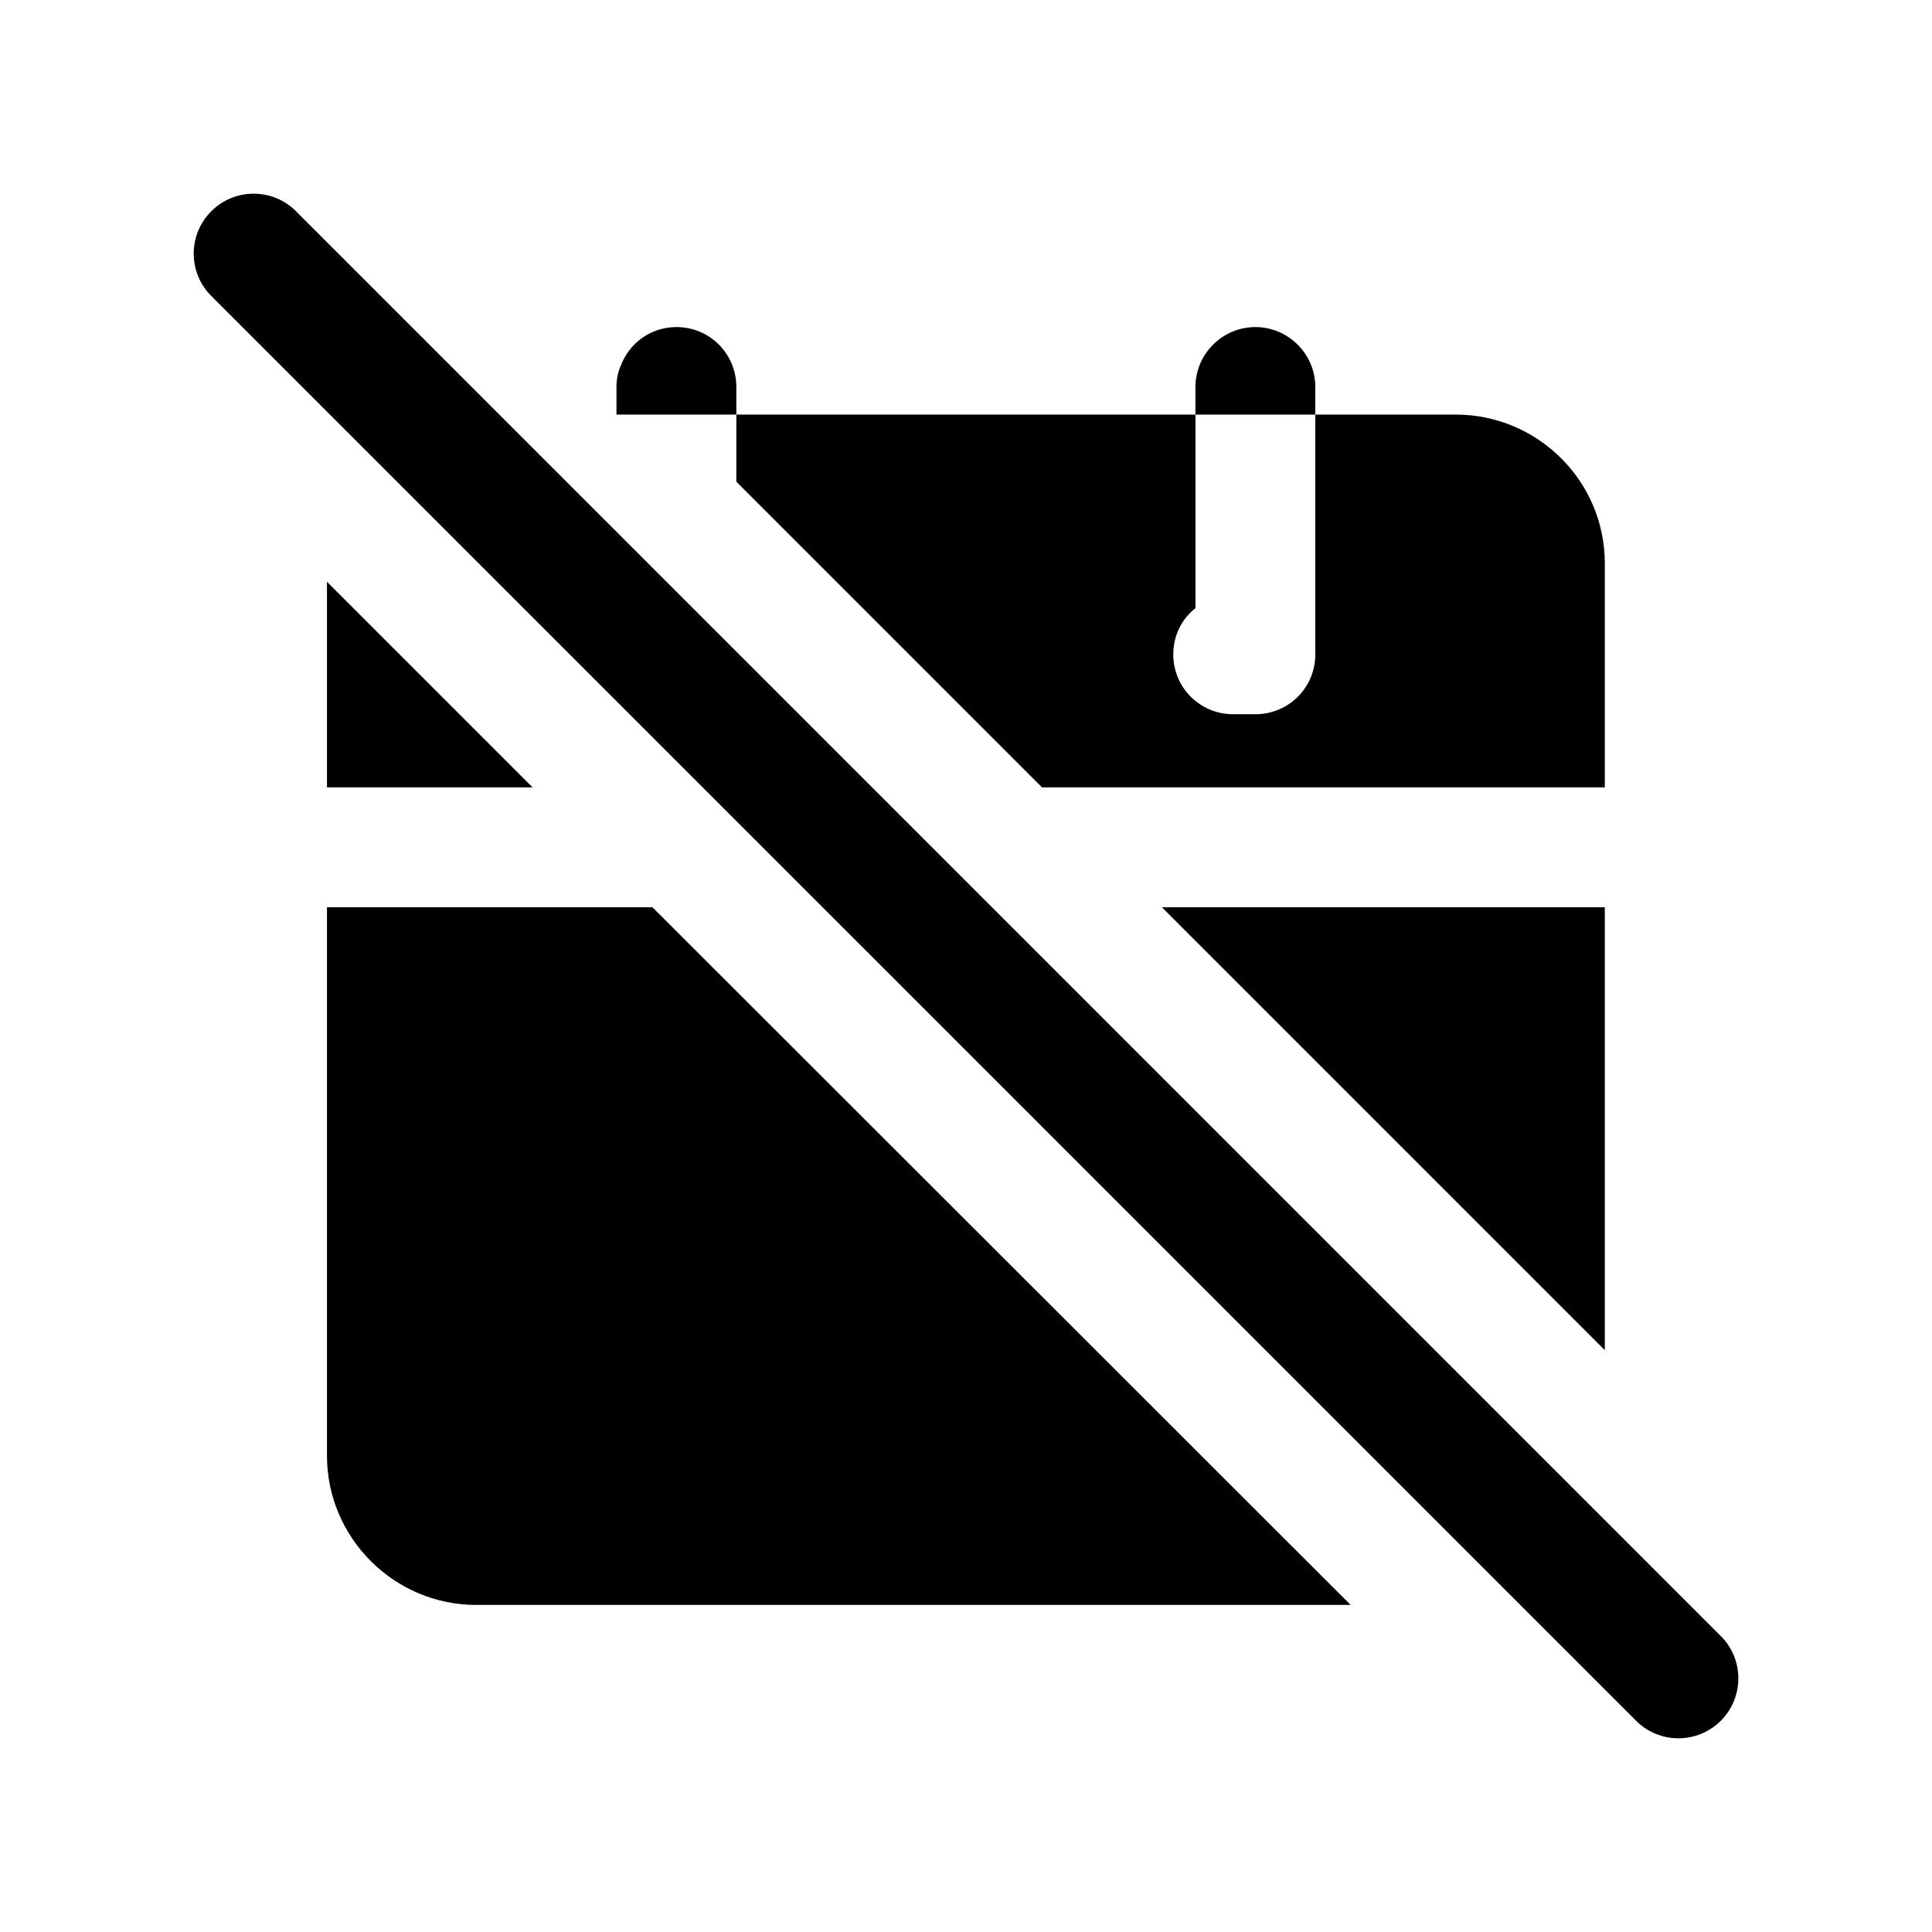
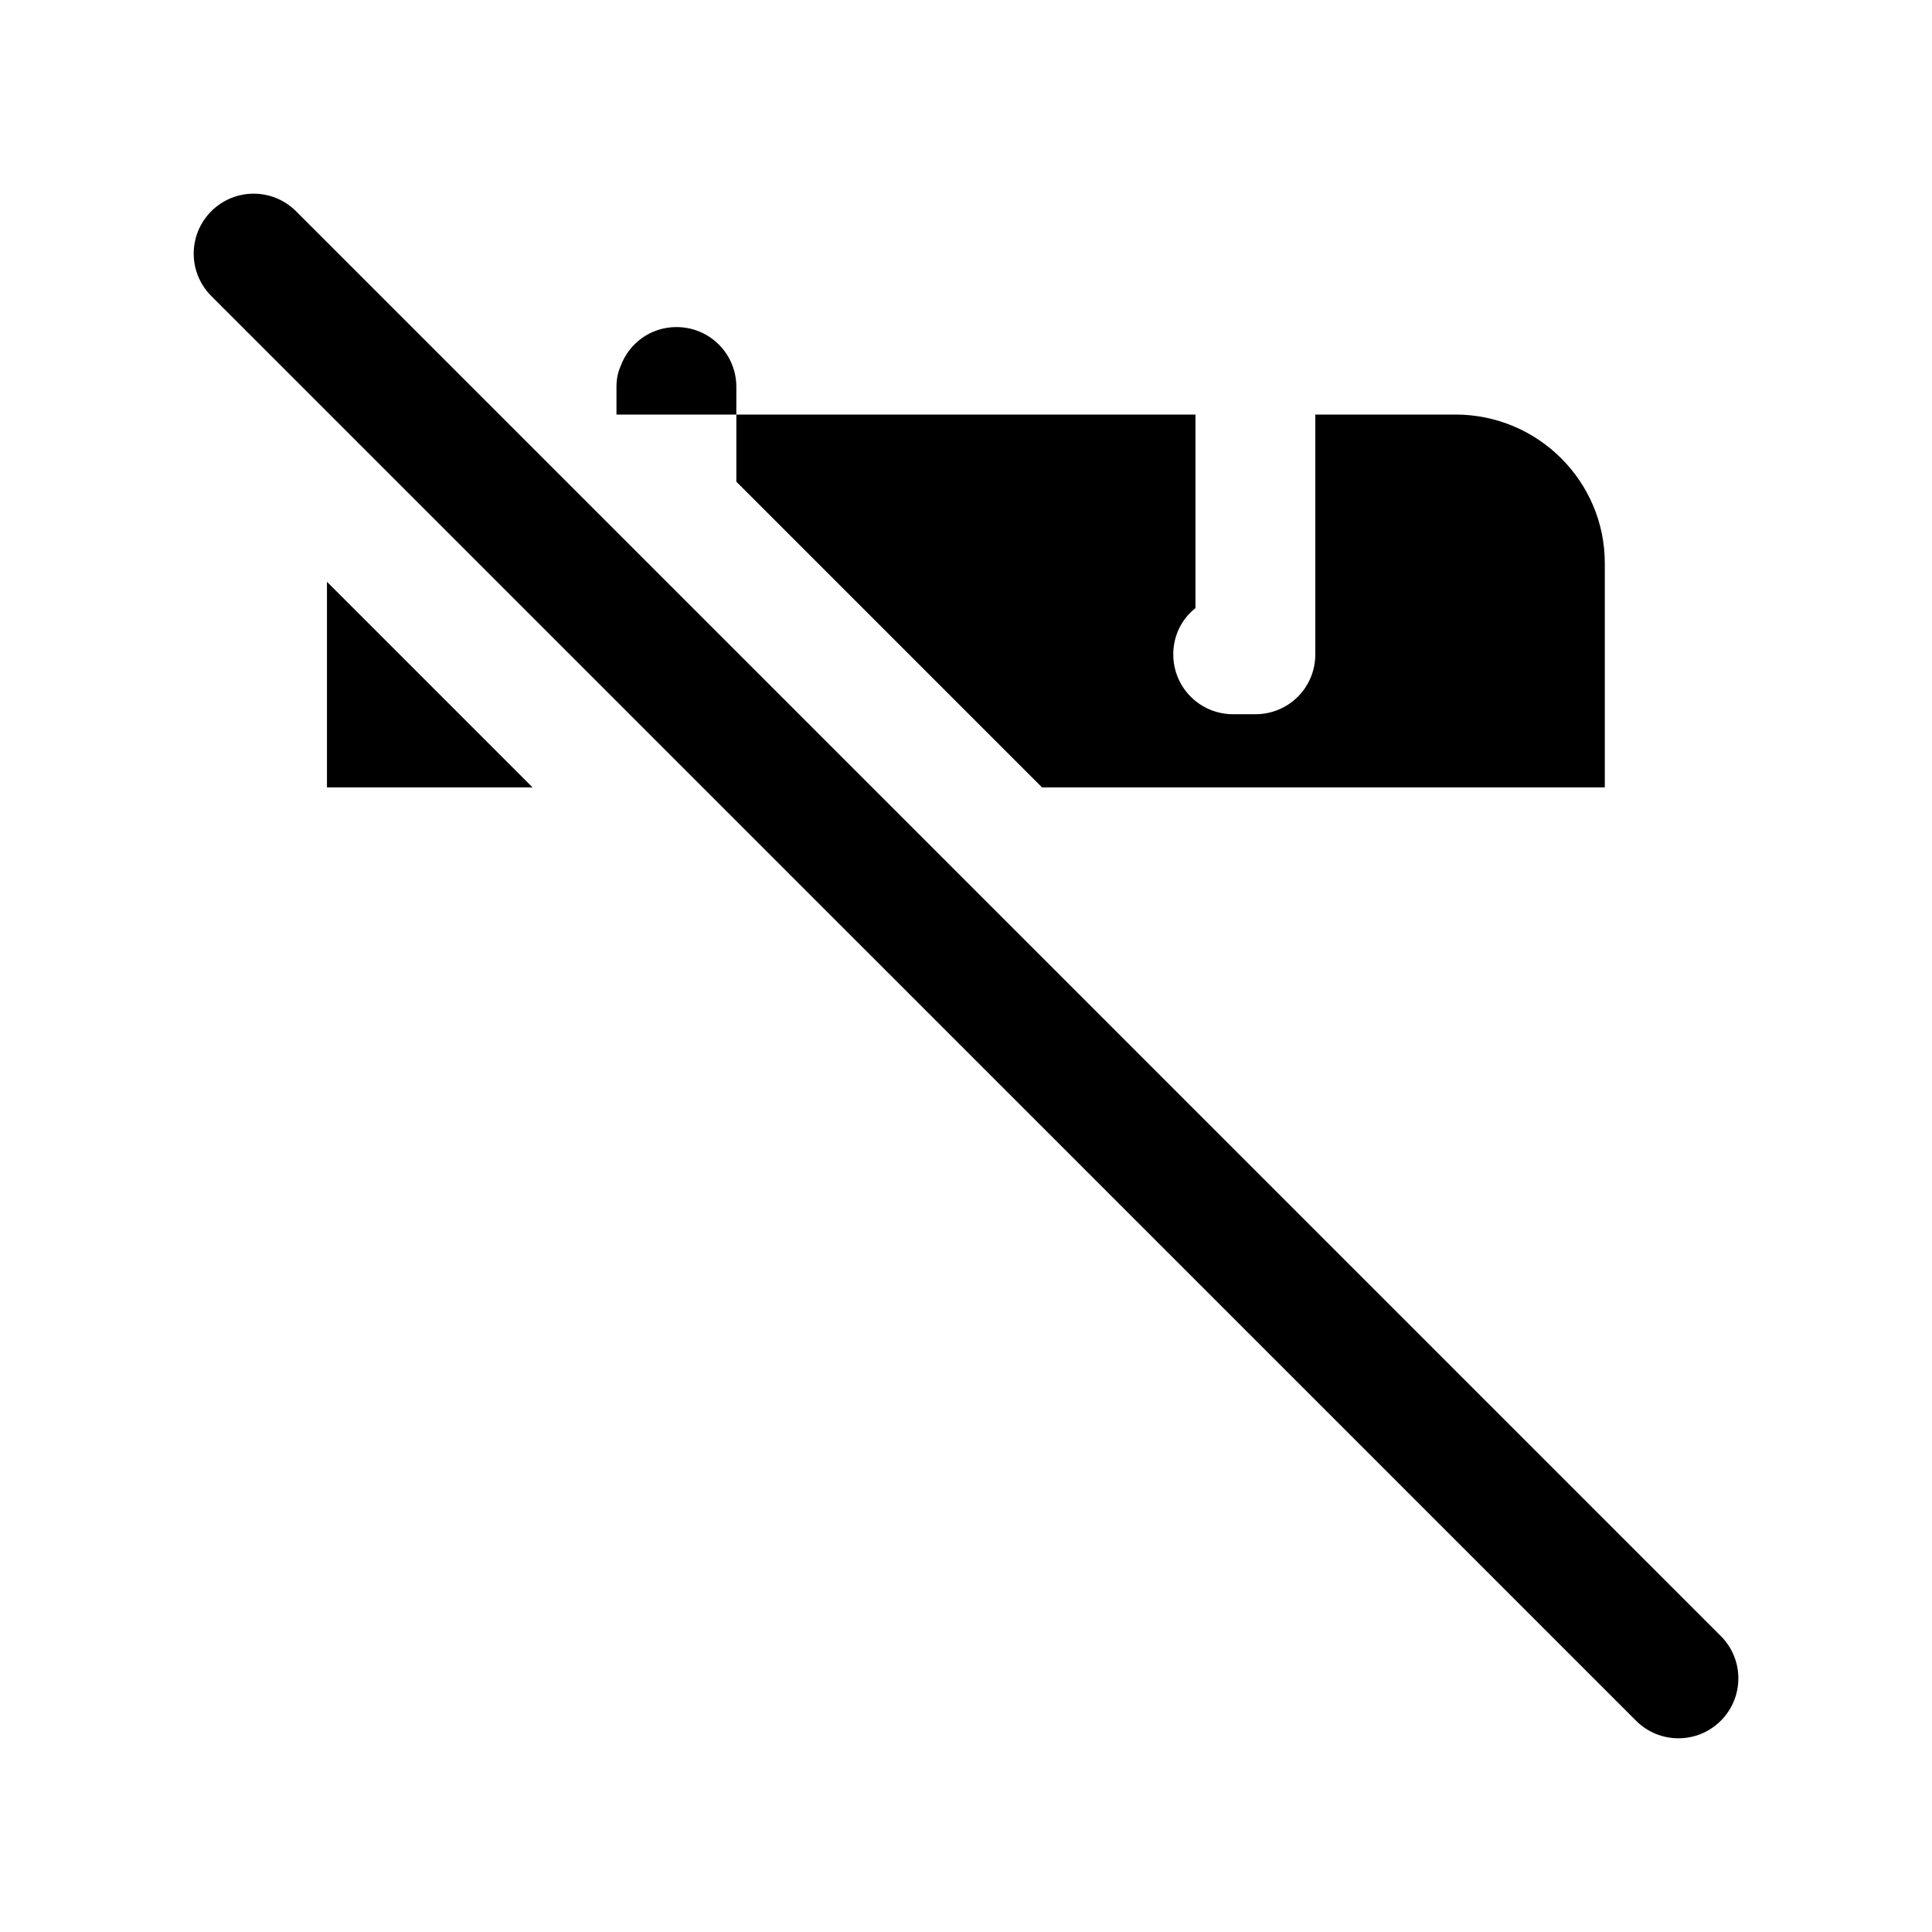
<svg xmlns="http://www.w3.org/2000/svg" fill="#000000" width="800px" height="800px" version="1.1" viewBox="144 144 512 512">
  <g>
    <path d="m230.65 352.66h54.48l-54.48-54.48z" />
    <path d="m420.14 352.66h149.15v-59.406c0-21.762-17.789-39.391-39.551-39.391h-37.168v63.535c0 8.895-7.148 15.883-15.883 15.883h-5.875c-8.734 0-15.883-6.988-15.883-15.883 0-4.926 2.223-9.371 5.879-12.23v-51.305h-121.67v17.789z" />
-     <path d="m230.65 384.43v145.34c0 21.762 17.789 39.551 39.551 39.551h231.74l-185.04-184.89z" />
-     <path d="m569.29 384.43h-117.38l117.38 117.38z" />
    <path d="m339.14 246.56c0-8.734-6.988-15.883-15.883-15.883-6.828 0-12.551 4.289-14.773 10.324-0.793 1.746-1.113 3.652-1.113 5.559v7.309h31.766z" />
-     <path d="m492.57 246.56c0-8.734-7.148-15.883-15.883-15.883s-15.883 7.148-15.883 15.883v7.309h31.77z" />
    <path d="m600.02 577.56-377.57-377.58c-6.203-6.203-16.258-6.203-22.461 0s-6.203 16.258 0 22.461l377.58 377.57c3.102 3.106 7.164 4.656 11.23 4.656 4.062 0 8.129-1.551 11.23-4.652 6.203-6.207 6.203-16.258-0.004-22.461z" />
  </g>
</svg>